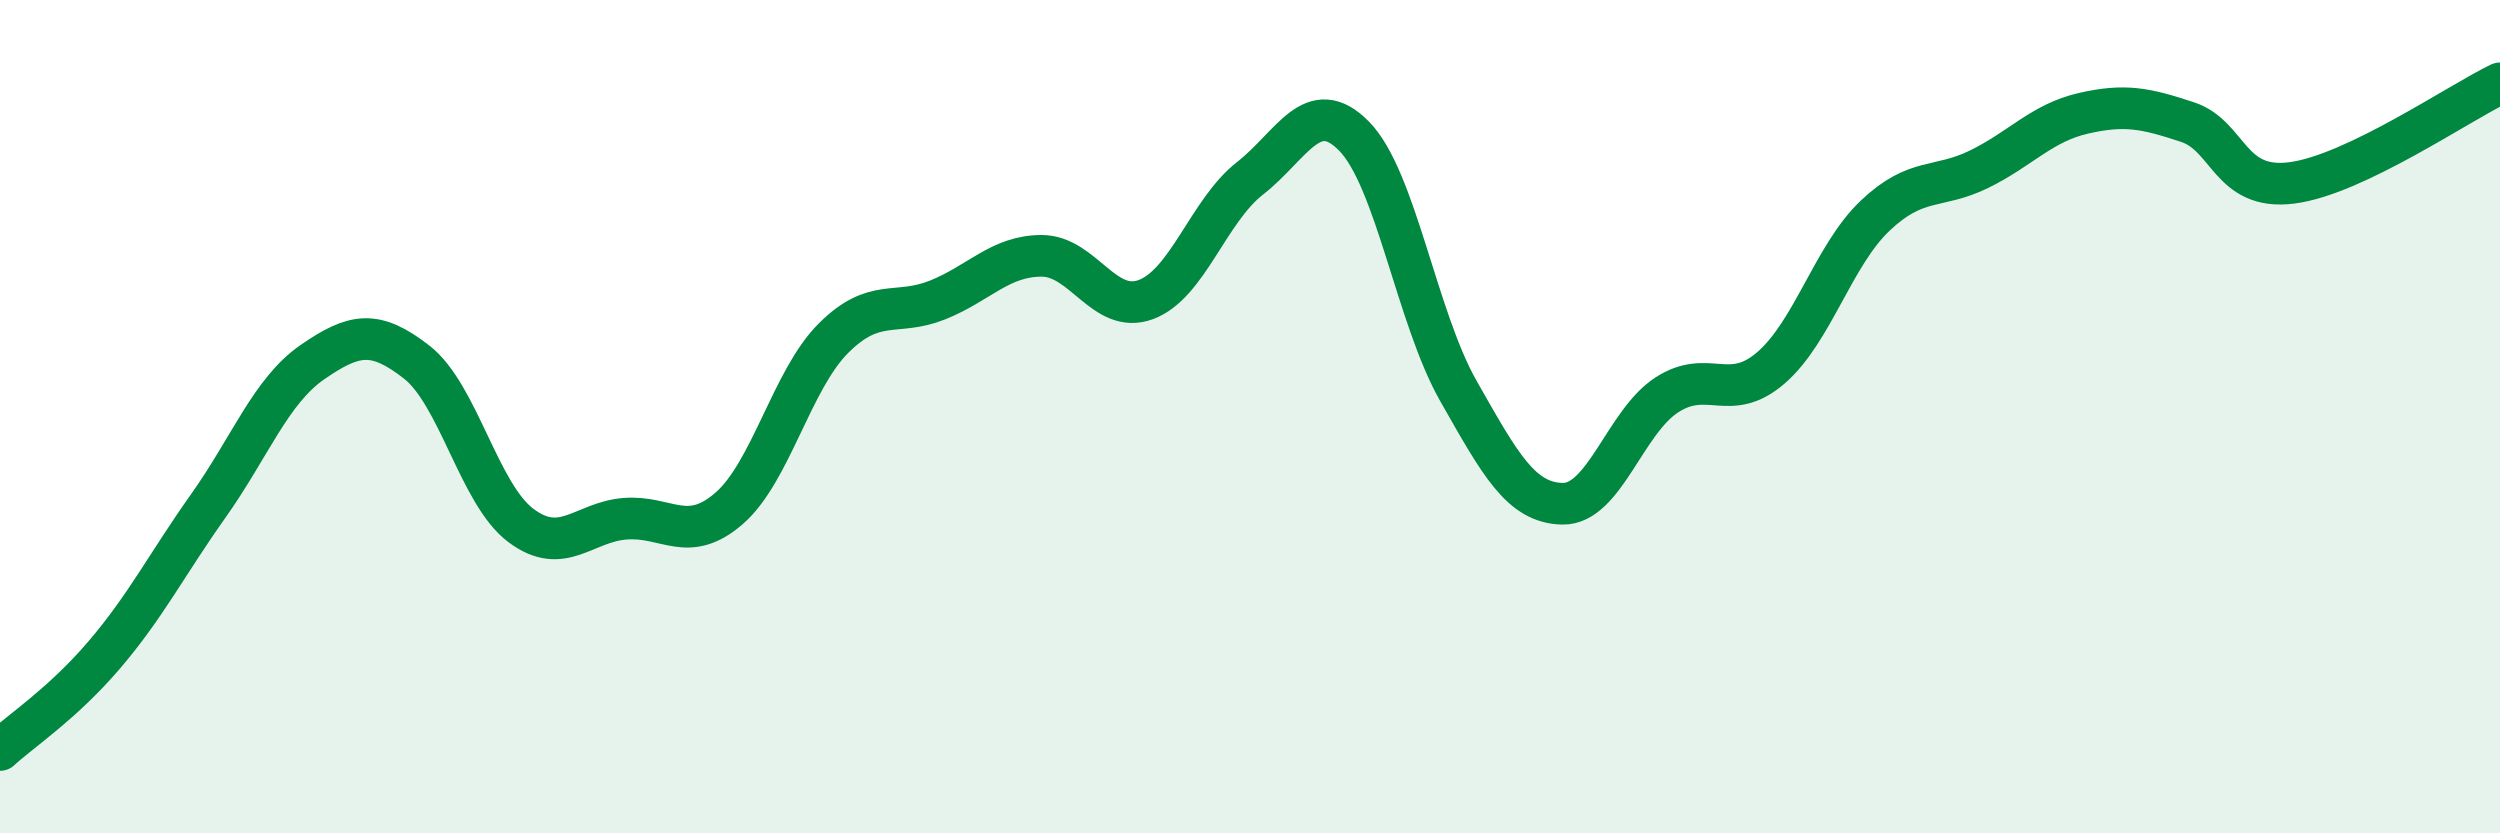
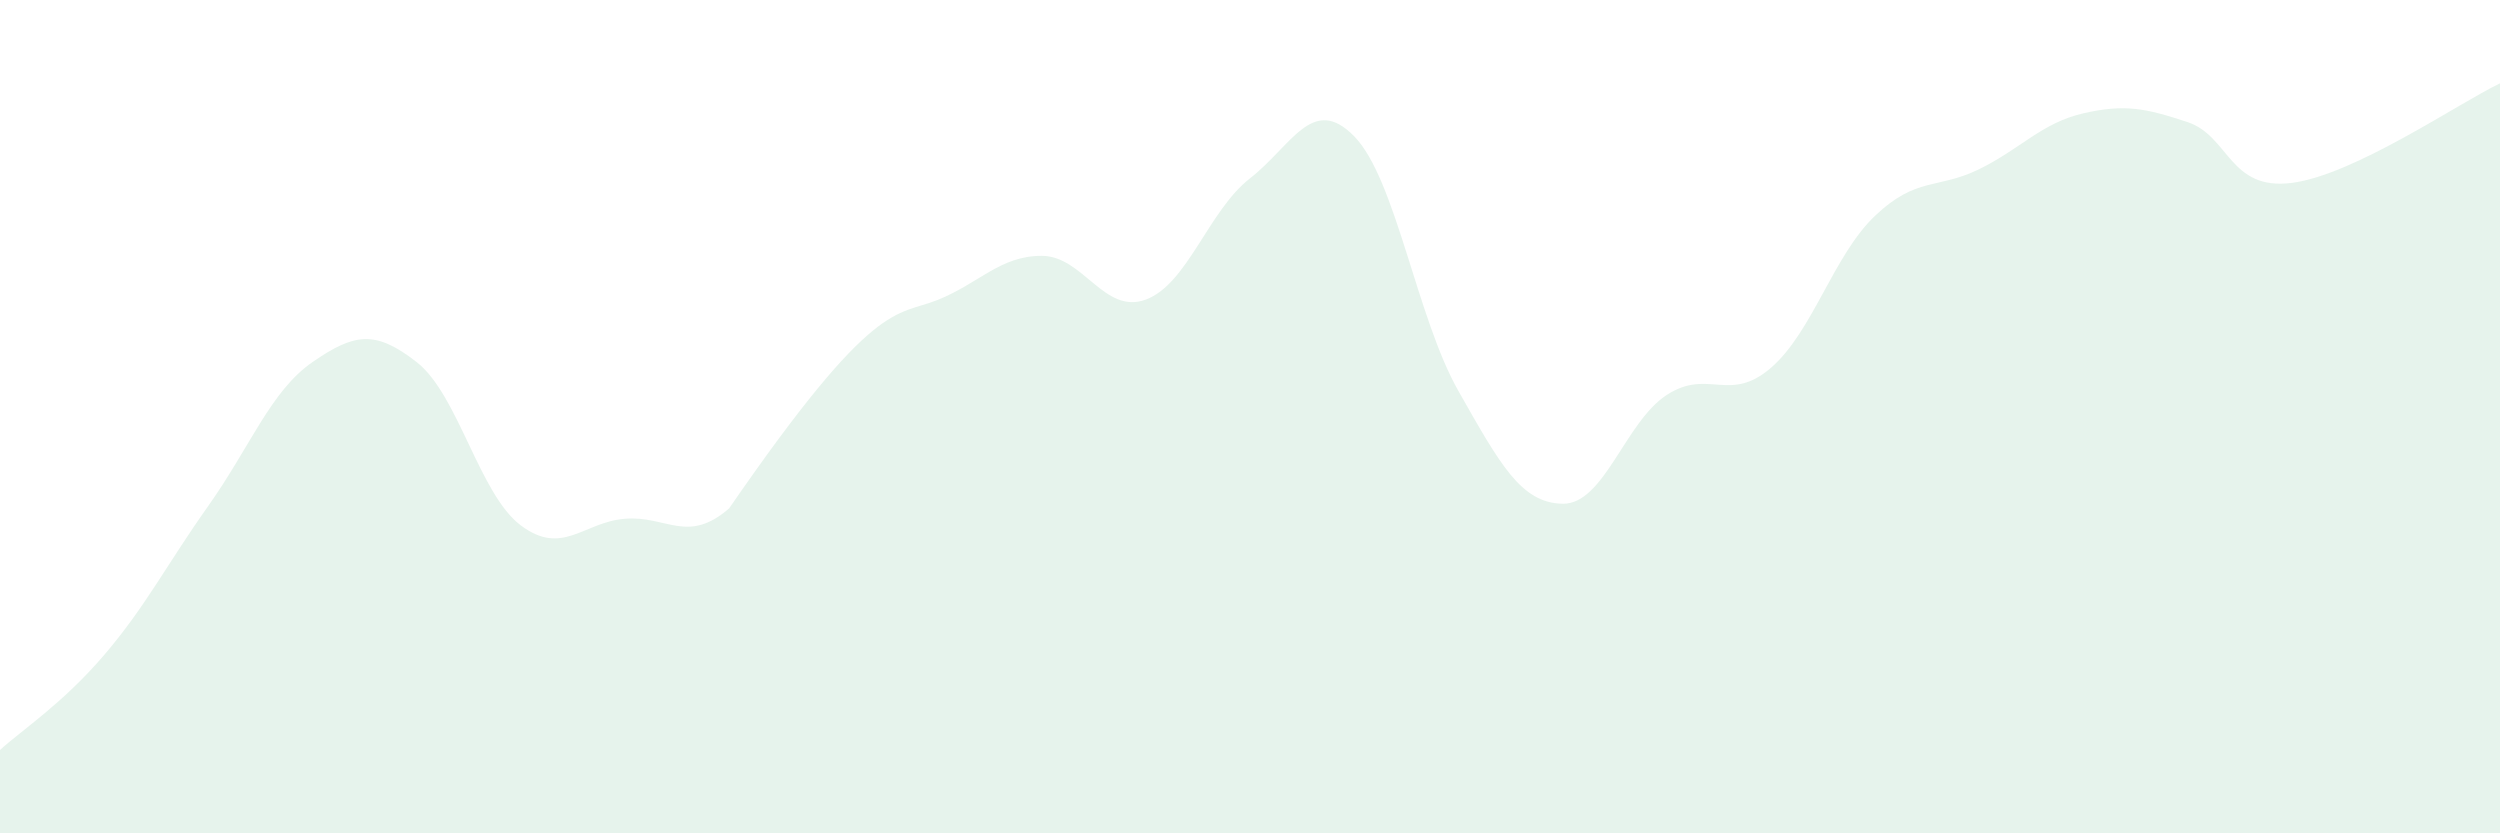
<svg xmlns="http://www.w3.org/2000/svg" width="60" height="20" viewBox="0 0 60 20">
-   <path d="M 0,18 C 0.5,17.54 1.5,16.89 2.5,15.72 C 3.5,14.55 4,13.55 5,12.14 C 6,10.73 6.5,9.38 7.5,8.69 C 8.5,8 9,7.91 10,8.69 C 11,9.47 11.5,11.86 12.5,12.61 C 13.5,13.36 14,12.53 15,12.45 C 16,12.37 16.5,13.07 17.5,12.2 C 18.5,11.33 19,9.12 20,8.12 C 21,7.12 21.5,7.6 22.5,7.2 C 23.5,6.8 24,6.14 25,6.14 C 26,6.14 26.5,7.56 27.5,7.19 C 28.5,6.82 29,5.06 30,4.28 C 31,3.5 31.5,2.25 32.5,3.27 C 33.5,4.29 34,7.62 35,9.38 C 36,11.14 36.5,12.07 37.5,12.09 C 38.5,12.11 39,10.13 40,9.48 C 41,8.83 41.5,9.69 42.5,8.83 C 43.5,7.97 44,6.13 45,5.18 C 46,4.23 46.5,4.55 47.5,4.06 C 48.5,3.57 49,2.95 50,2.72 C 51,2.49 51.5,2.6 52.5,2.93 C 53.5,3.26 53.5,4.58 55,4.39 C 56.5,4.2 59,2.48 60,2L60 20L0 20Z" fill="#008740" opacity="0.1" stroke-linecap="round" stroke-linejoin="round" />
-   <path d="M 0,18 C 0.5,17.54 1.5,16.89 2.5,15.72 C 3.5,14.55 4,13.55 5,12.14 C 6,10.73 6.5,9.38 7.5,8.69 C 8.5,8 9,7.91 10,8.69 C 11,9.47 11.5,11.86 12.5,12.61 C 13.5,13.36 14,12.53 15,12.45 C 16,12.37 16.5,13.07 17.5,12.2 C 18.5,11.33 19,9.12 20,8.12 C 21,7.12 21.5,7.6 22.5,7.2 C 23.5,6.8 24,6.14 25,6.14 C 26,6.14 26.5,7.56 27.5,7.19 C 28.5,6.82 29,5.06 30,4.28 C 31,3.5 31.5,2.25 32.5,3.27 C 33.5,4.29 34,7.62 35,9.38 C 36,11.14 36.5,12.07 37.5,12.09 C 38.5,12.11 39,10.13 40,9.48 C 41,8.83 41.5,9.69 42.5,8.83 C 43.5,7.97 44,6.13 45,5.18 C 46,4.23 46.5,4.55 47.5,4.06 C 48.5,3.57 49,2.95 50,2.72 C 51,2.49 51.5,2.6 52.5,2.93 C 53.5,3.26 53.5,4.58 55,4.39 C 56.5,4.2 59,2.48 60,2" stroke="#008740" stroke-width="1" fill="none" stroke-linecap="round" stroke-linejoin="round" />
+   <path d="M 0,18 C 0.5,17.54 1.5,16.89 2.5,15.72 C 3.5,14.55 4,13.55 5,12.14 C 6,10.73 6.5,9.38 7.5,8.69 C 8.5,8 9,7.91 10,8.69 C 11,9.47 11.5,11.86 12.5,12.61 C 13.5,13.36 14,12.53 15,12.45 C 16,12.37 16.5,13.07 17.5,12.2 C 21,7.12 21.5,7.6 22.5,7.2 C 23.5,6.8 24,6.14 25,6.14 C 26,6.14 26.5,7.56 27.5,7.19 C 28.5,6.82 29,5.06 30,4.28 C 31,3.5 31.5,2.25 32.5,3.27 C 33.5,4.29 34,7.62 35,9.38 C 36,11.14 36.5,12.07 37.5,12.09 C 38.5,12.11 39,10.13 40,9.48 C 41,8.83 41.5,9.69 42.5,8.83 C 43.5,7.97 44,6.13 45,5.18 C 46,4.23 46.5,4.55 47.5,4.06 C 48.5,3.57 49,2.95 50,2.72 C 51,2.49 51.5,2.6 52.5,2.93 C 53.5,3.26 53.5,4.58 55,4.39 C 56.5,4.2 59,2.48 60,2L60 20L0 20Z" fill="#008740" opacity="0.1" stroke-linecap="round" stroke-linejoin="round" />
</svg>